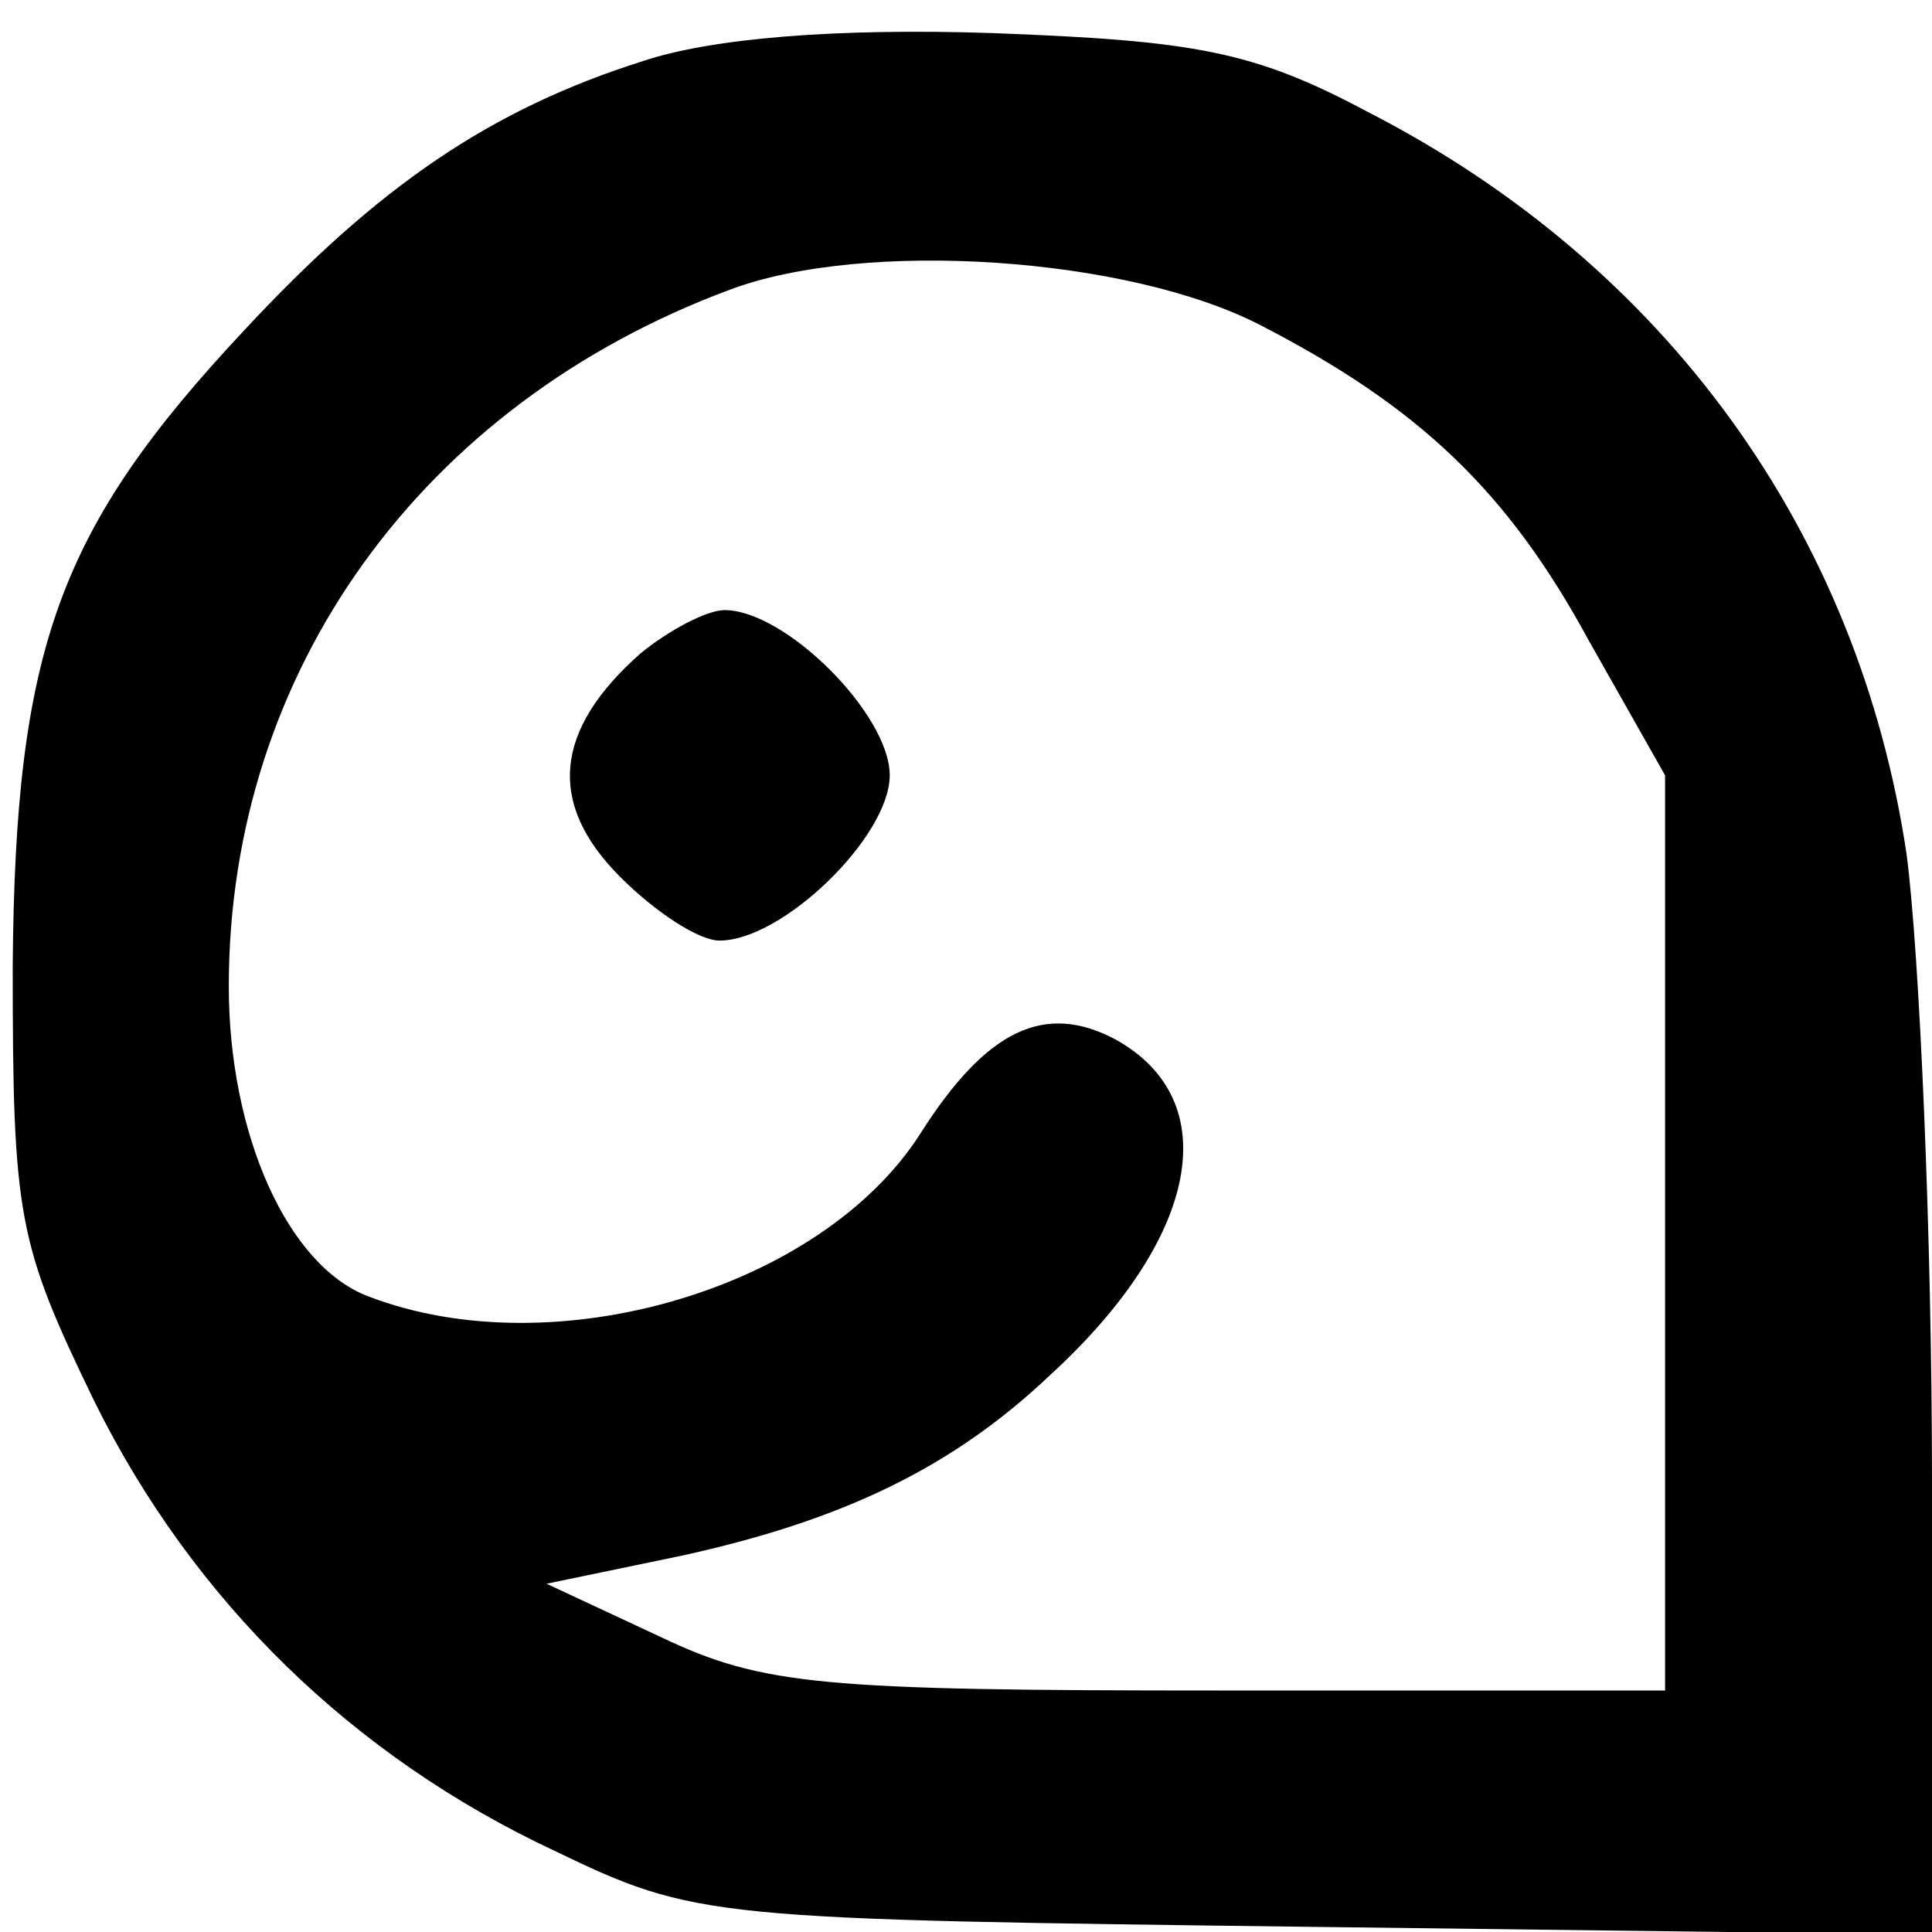
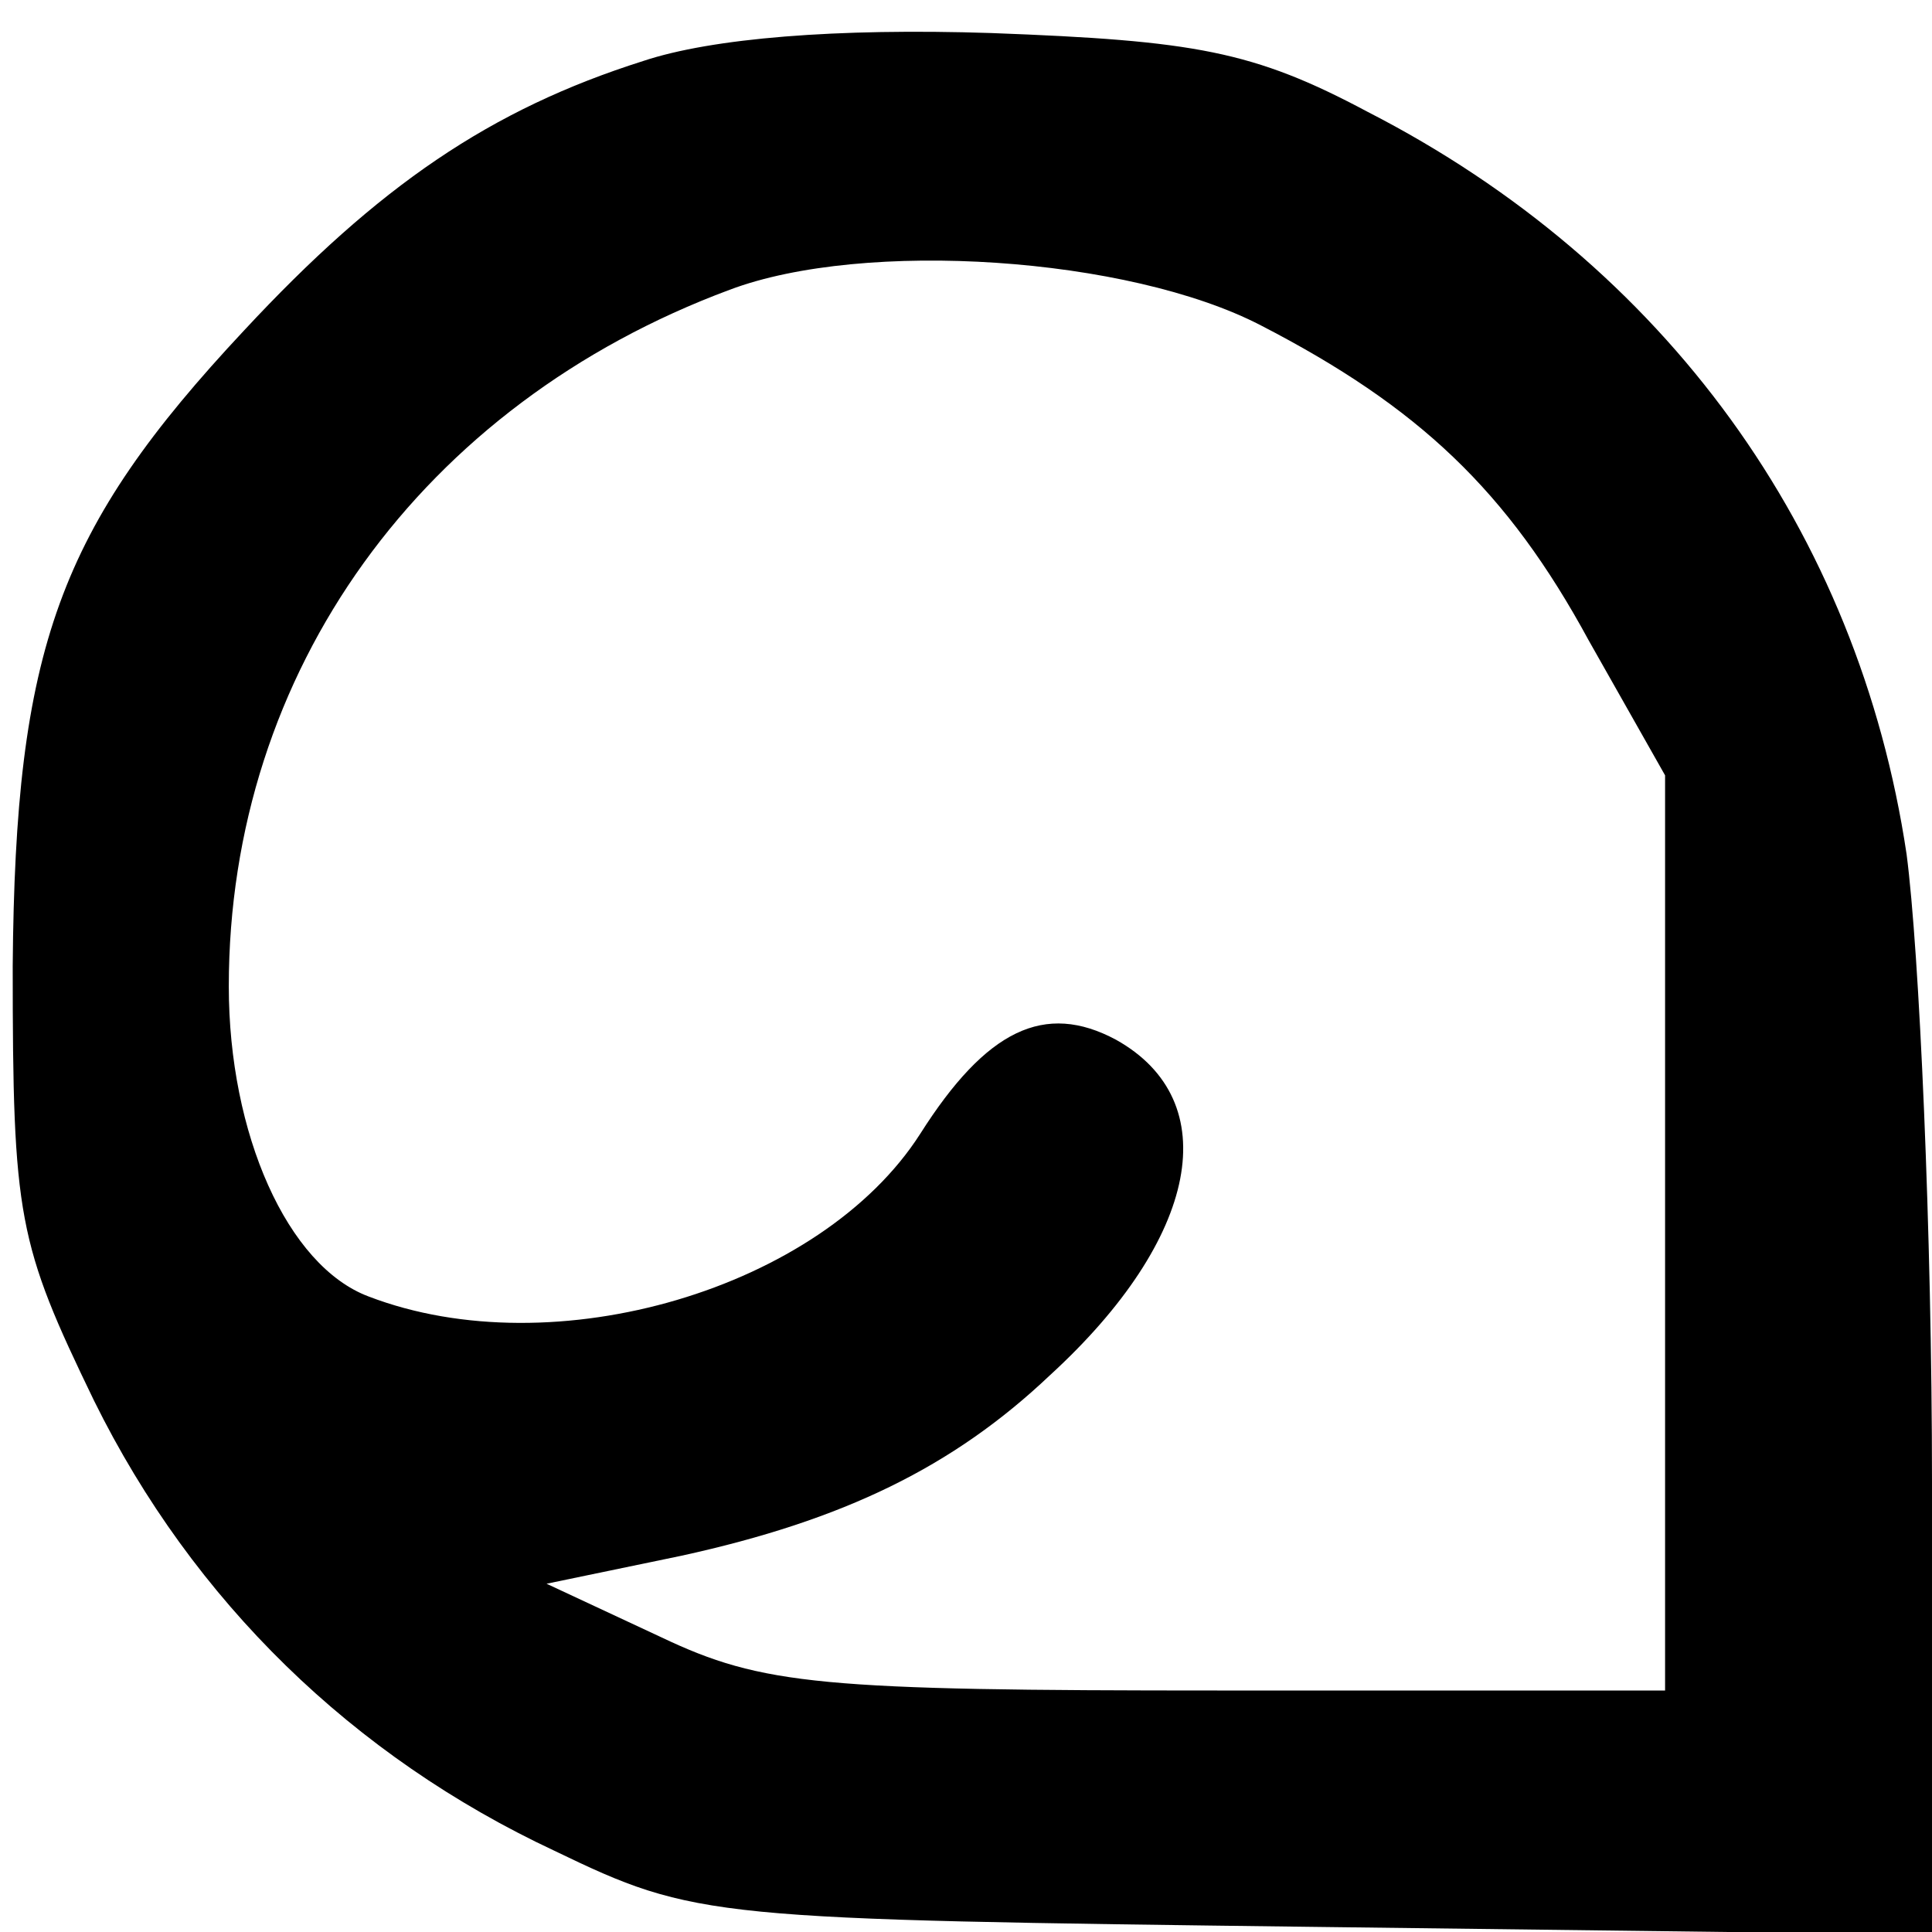
<svg xmlns="http://www.w3.org/2000/svg" version="1.0" width="76pt" height="76pt" viewBox="0 0 76 76" preserveAspectRatio="xMidYMid meet">
  <g transform="translate(0,76) scale(0.1,-0.1)" fill="#000000" stroke="none">
    <path d="M253 736 c-60 -19 -104 -49 -157 -106 -73 -78 -90 -125 -91 -250 0 -99 2 -109 32 -171 39 -79 102 -140 181 -177 56 -27 61 -27 300 -30 l242 -3 0 178 c0 98 -5 209 -10 247 -19 127 -95 232 -212 292 -45 24 -68 28 -148 31 -61 2 -110 -2 -137 -11z m243 -104 c62 -32 97 -65 129 -124 l30 -53 0 -180 0 -180 -175 0 c-157 0 -180 2 -220 21 l-45 21 53 11 c64 14 107 35 145 71 59 54 69 108 26 132 -28 15 -51 4 -77 -37 -39 -61 -144 -92 -217 -64 -32 12 -55 64 -55 122 0 124 76 229 197 274 53 20 157 13 209 -14z" />
-     <path d="M252 503 c-34 -30 -37 -59 -8 -88 14 -14 31 -25 39 -25 25 0 67 41 67 65 0 24 -41 65 -65 65 -7 0 -22 -8 -33 -17z" />
  </g>
</svg>